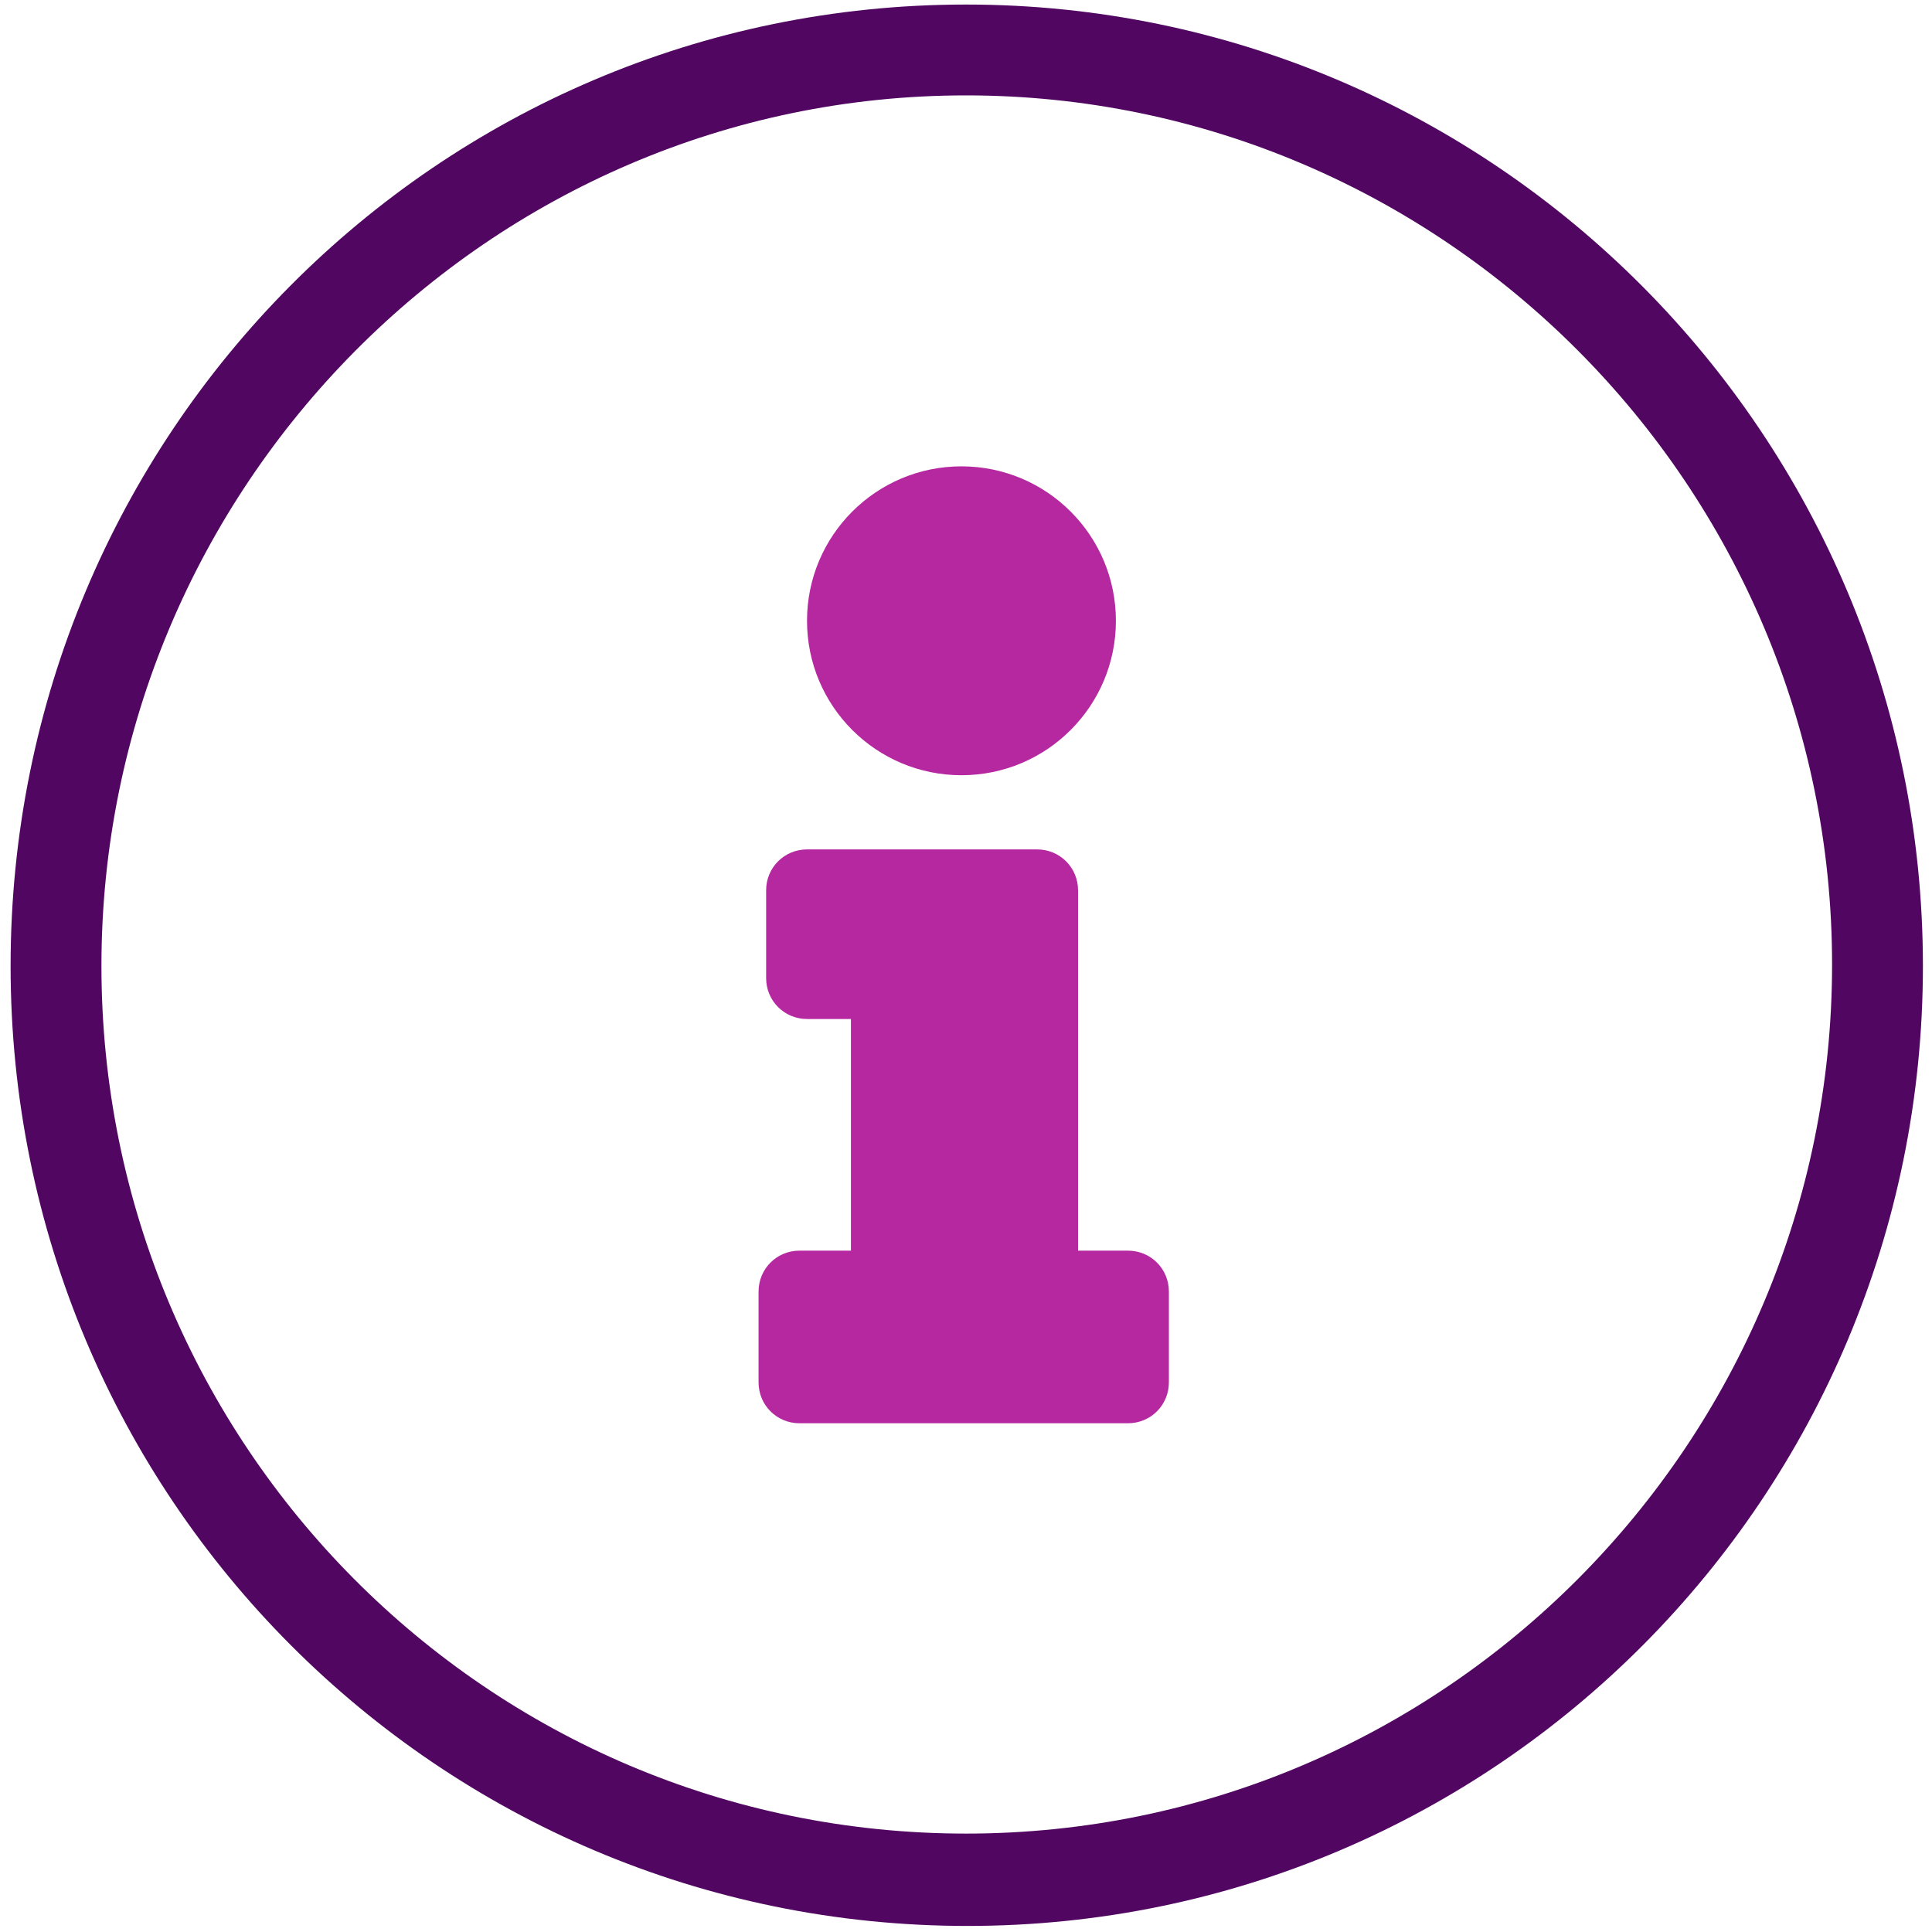
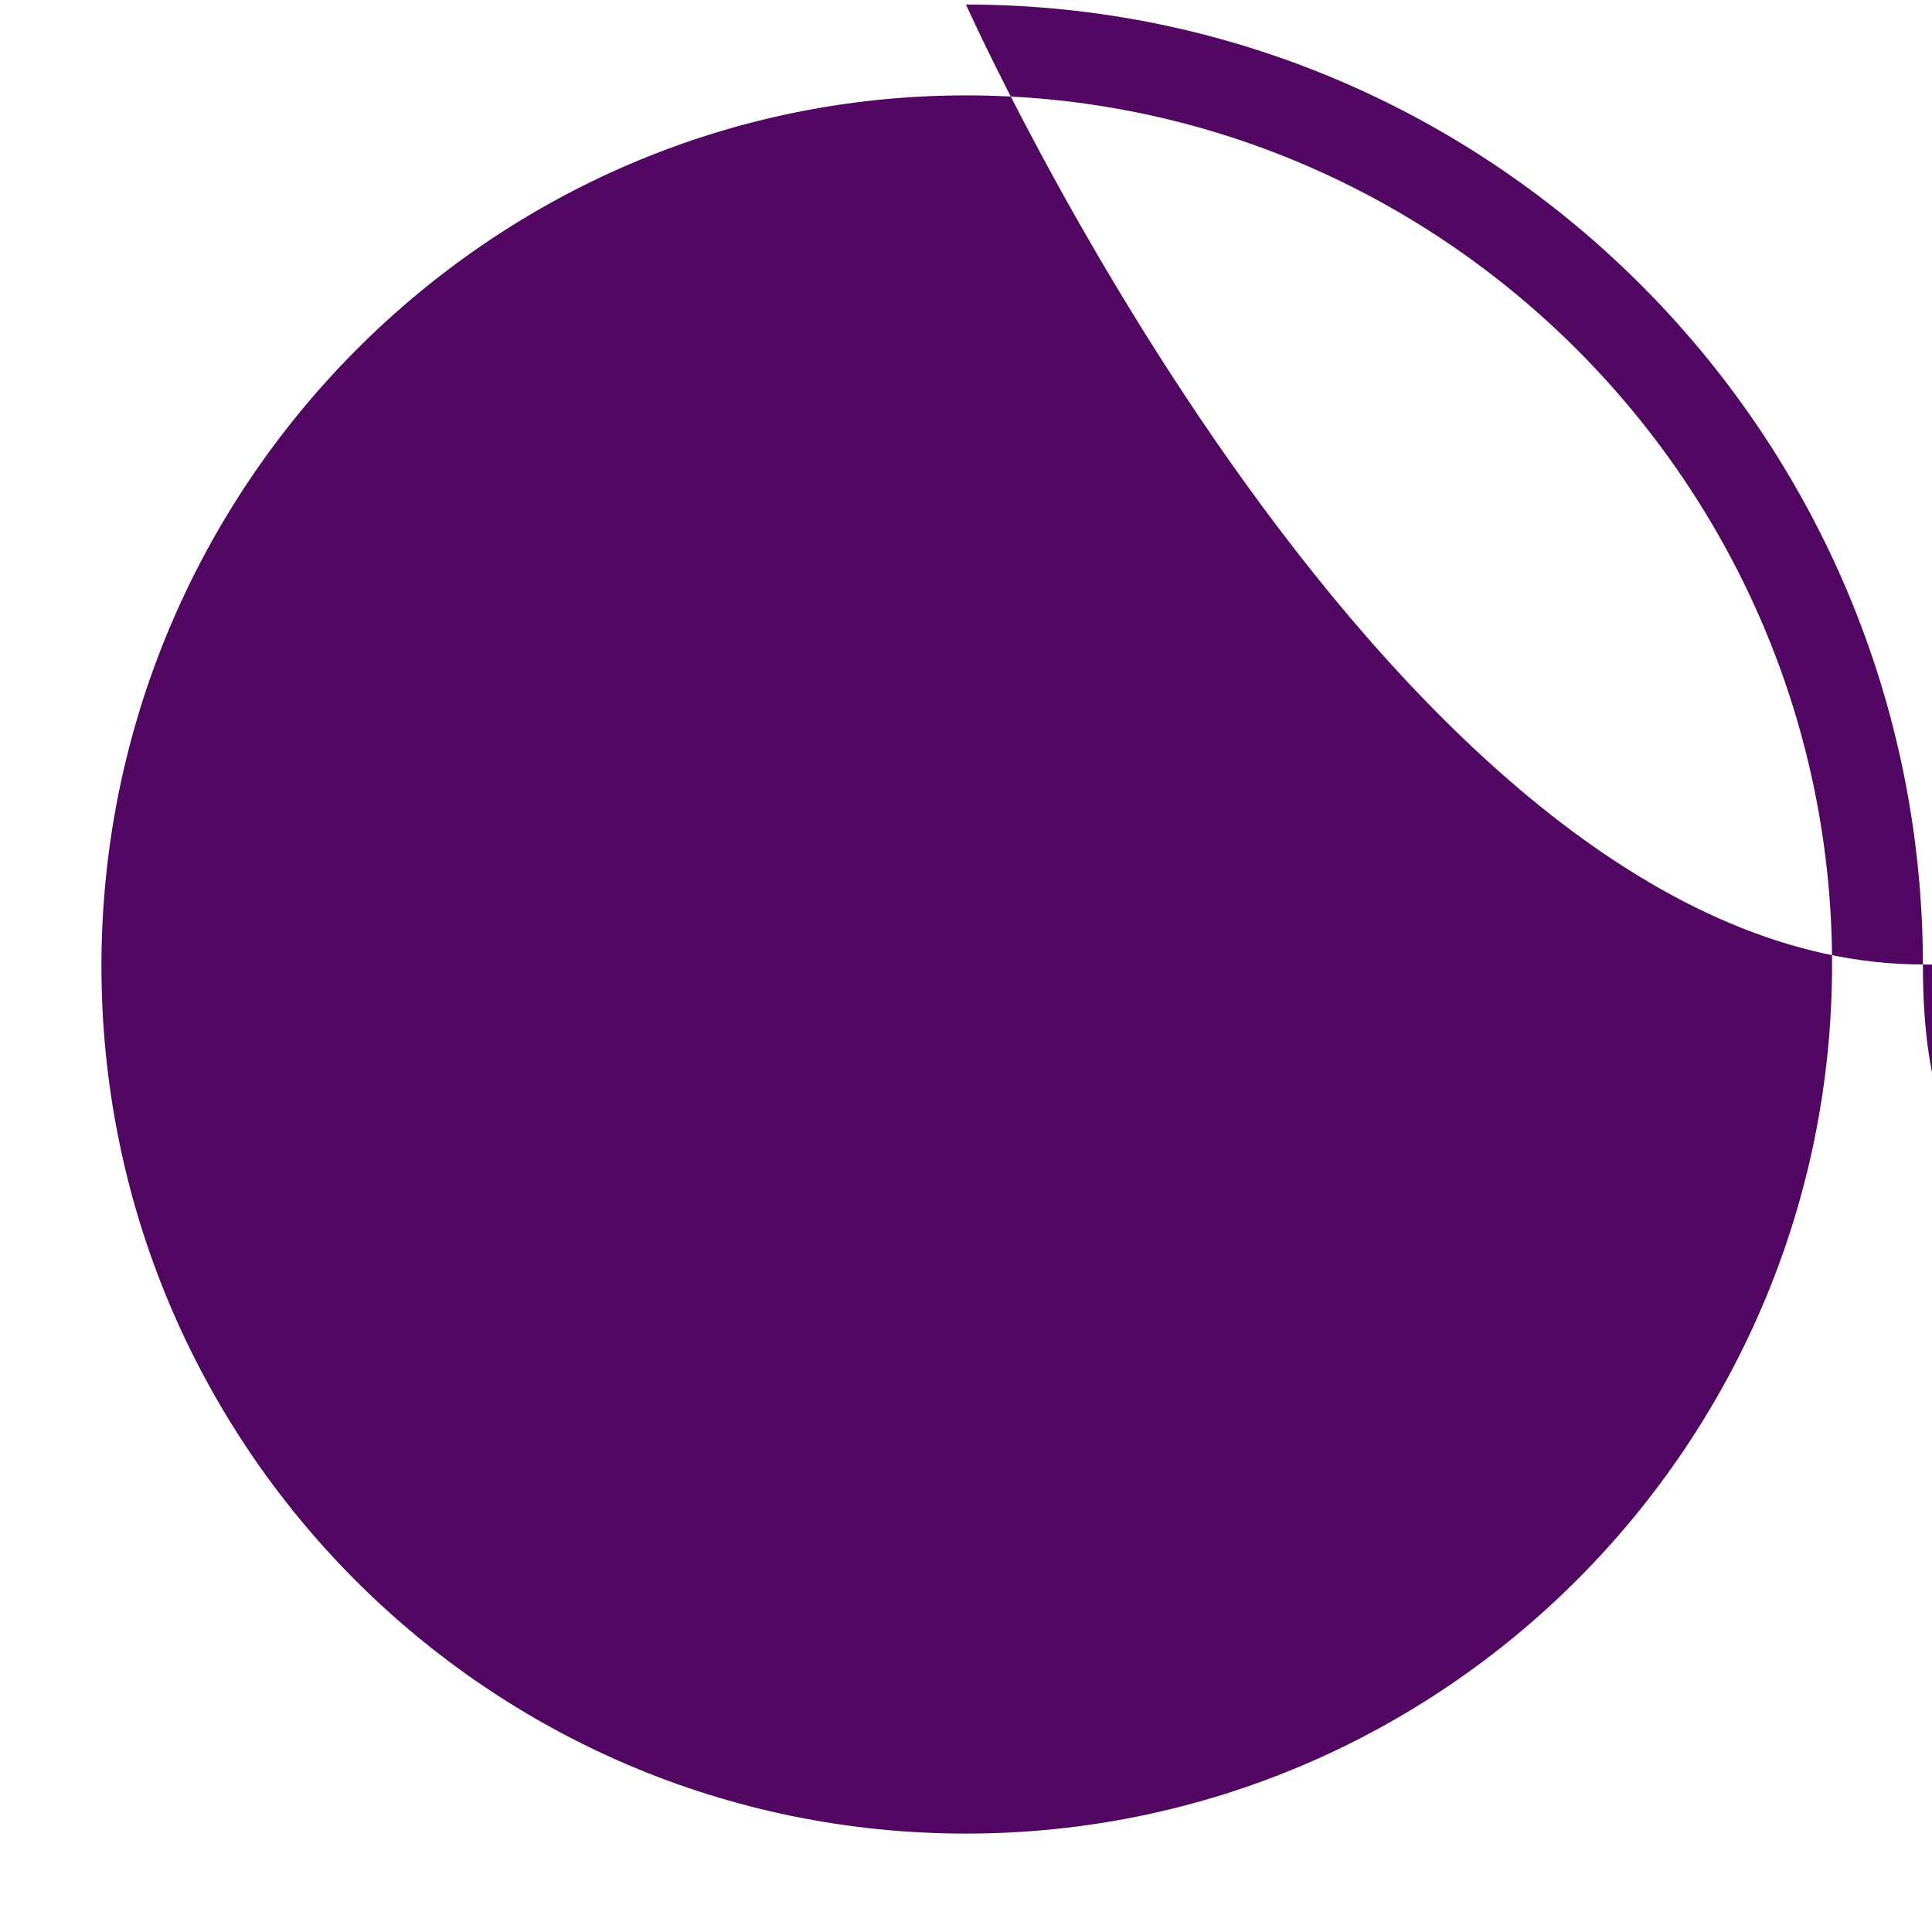
<svg xmlns="http://www.w3.org/2000/svg" version="1.1" x="0px" y="0px" width="127.6px" height="127.6px" viewBox="0 0 127.6 127.6" style="enable-background:new 0 0 127.6 127.6;" xml:space="preserve">
  <style type="text/css">
	.st0{fill:#B528A0;}
	.st1{fill:#510761;}
</style>
  <g id="Info">
    <circle class="st0" cx="63.5" cy="41" r="10.2" />
-     <path class="st0" d="M71.2,82.7V67.3V65v-6.2c0-1.5-1.2-2.7-2.7-2.7H53.3c-1.5,0-2.7,1.2-2.7,2.7v5.8c0,1.5,1.2,2.7,2.7,2.7h2.9   v15.3h-3.4c-1.5,0-2.7,1.2-2.7,2.7v6c0,1.5,1.2,2.7,2.7,2.7h21.7c1.5,0,2.7-1.2,2.7-2.7v-6c0-1.5-1.2-2.7-2.7-2.7H71.2z" />
  </g>
  <g id="Ring">
    <g>
-       <path class="st1" d="M63.8,6.3c31.5,0,57.2,25.8,57.2,57.4s-25.6,57.4-57.2,57.4S6.7,95.4,6.7,63.8S32.3,6.3,63.8,6.3 M63.8,0.3    C28.9,0.3,0.7,28.7,0.7,63.8s28.3,63.4,63.2,63.4S127,98.8,127,63.8S98.7,0.3,63.8,0.3L63.8,0.3z" />
+       <path class="st1" d="M63.8,6.3c31.5,0,57.2,25.8,57.2,57.4s-25.6,57.4-57.2,57.4S6.7,95.4,6.7,63.8S32.3,6.3,63.8,6.3 M63.8,0.3    s28.3,63.4,63.2,63.4S127,98.8,127,63.8S98.7,0.3,63.8,0.3L63.8,0.3z" />
    </g>
  </g>
</svg>